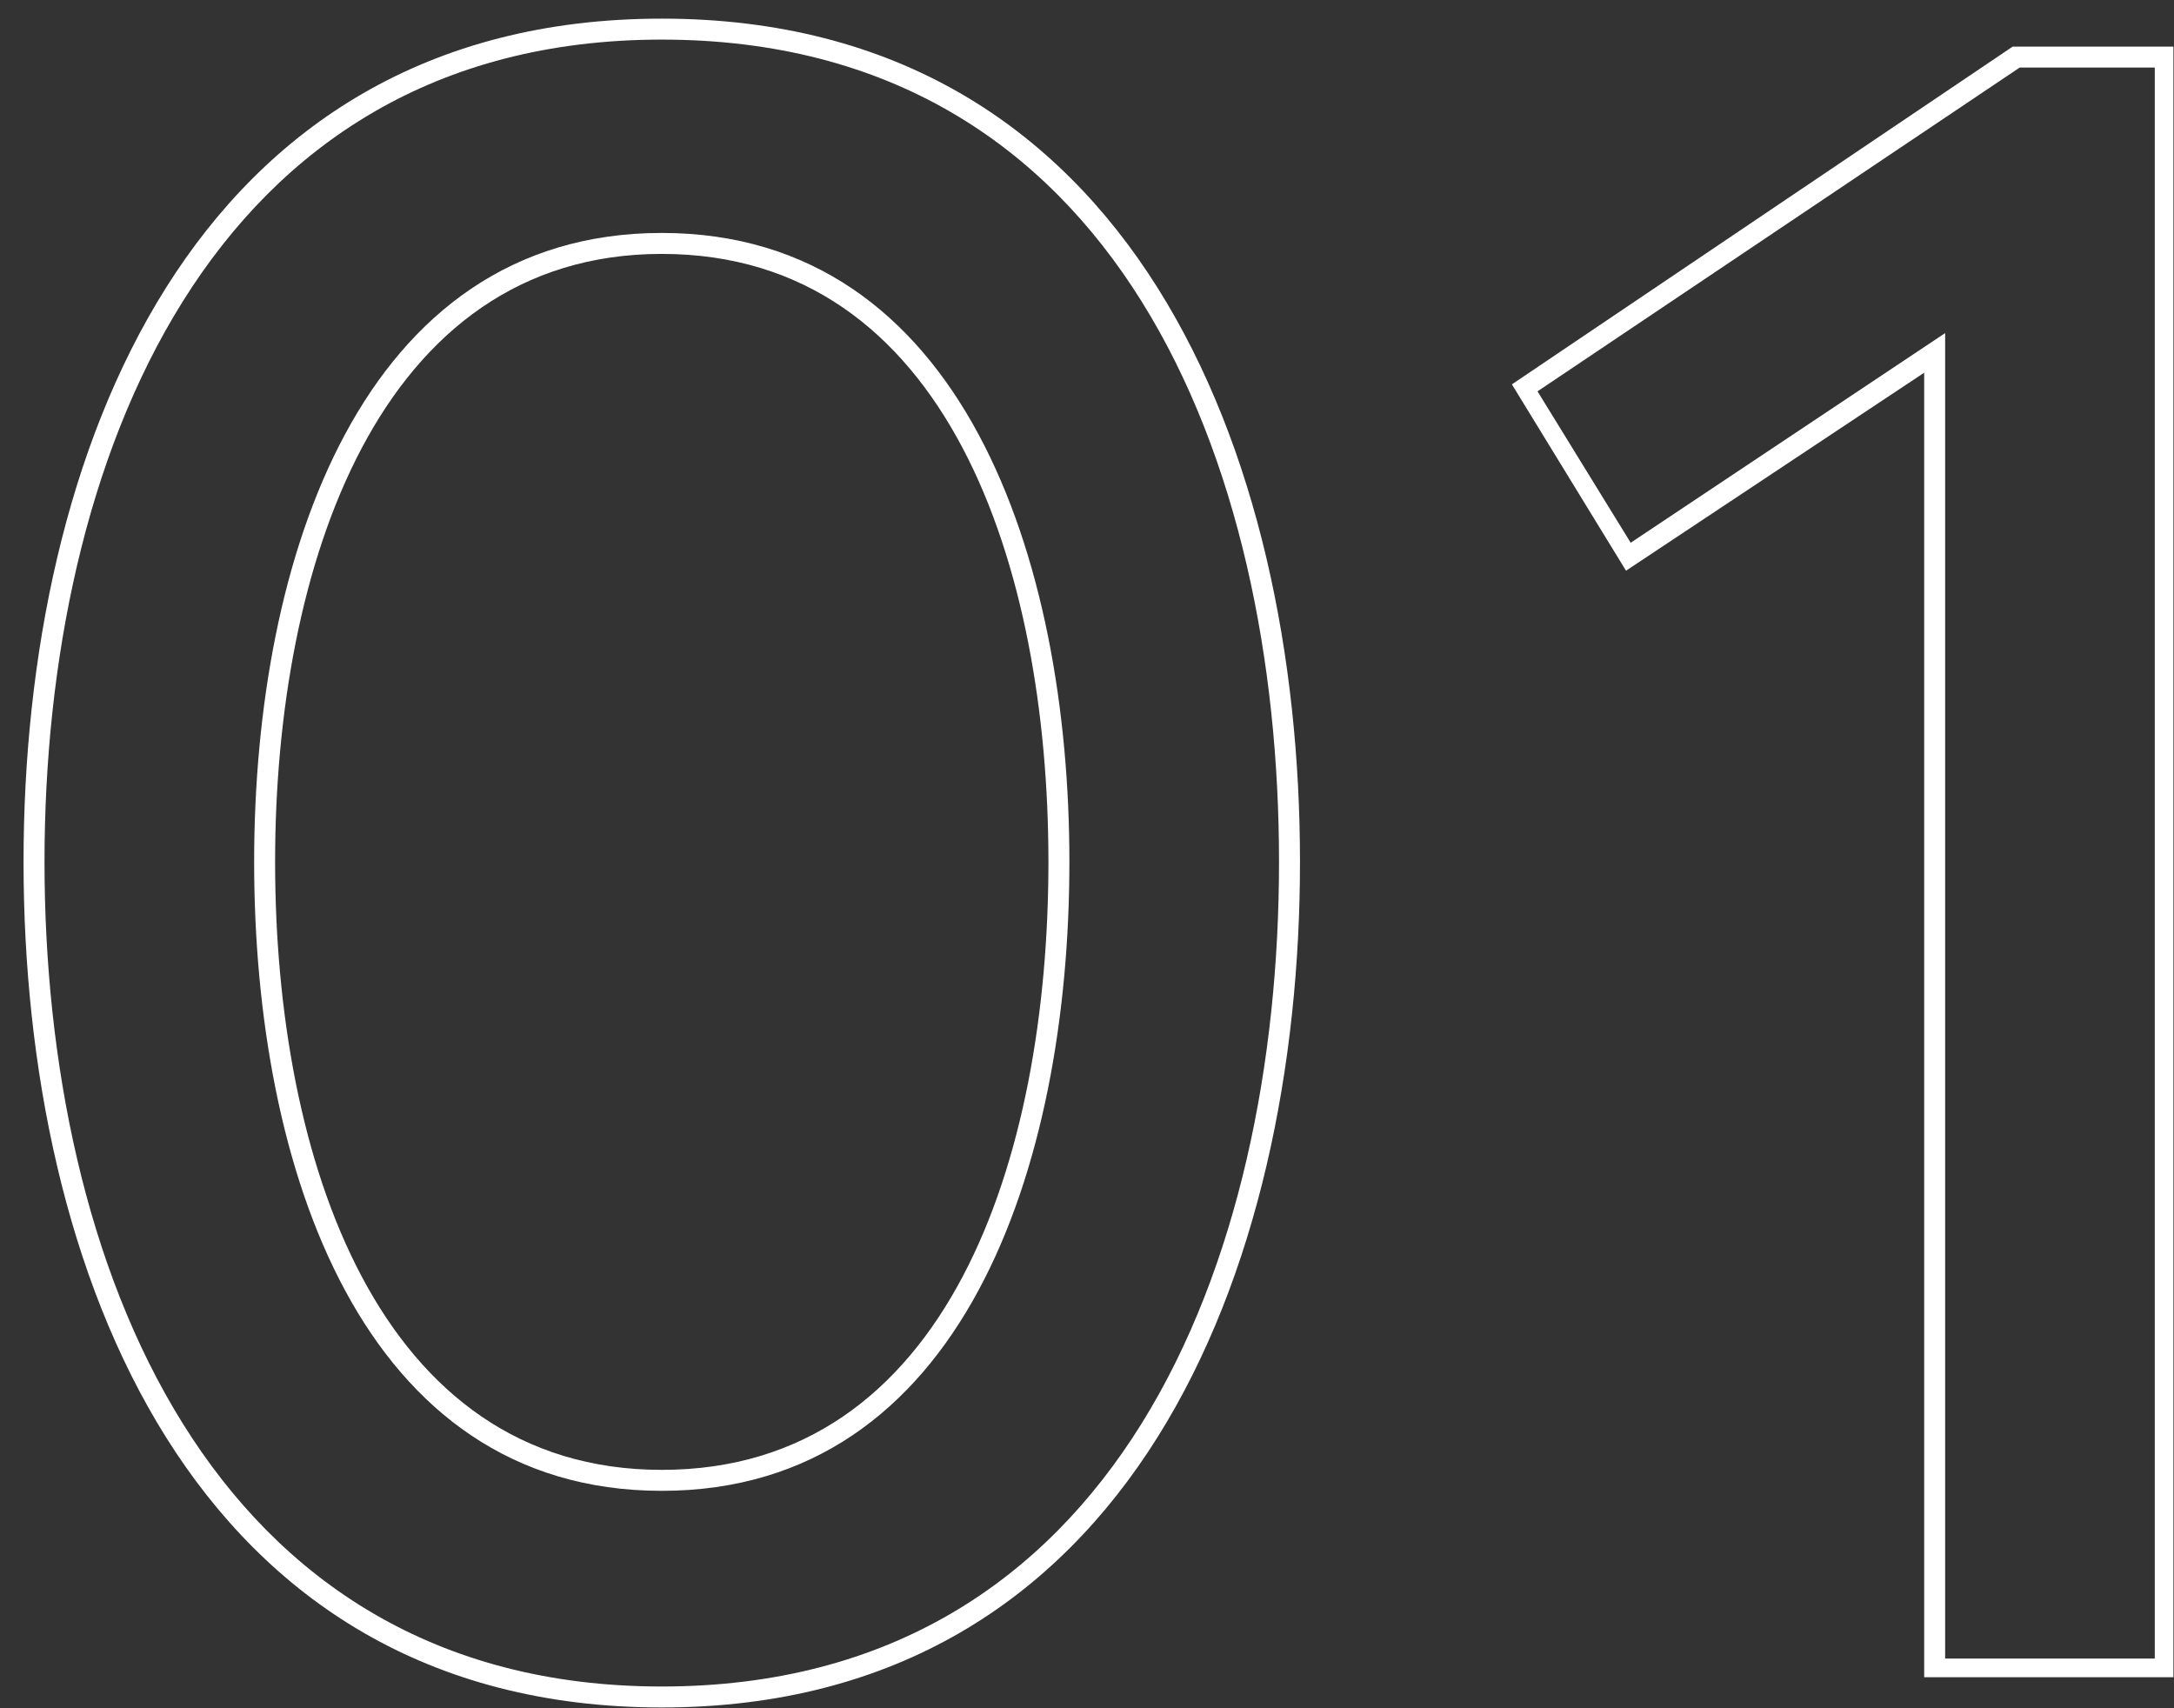
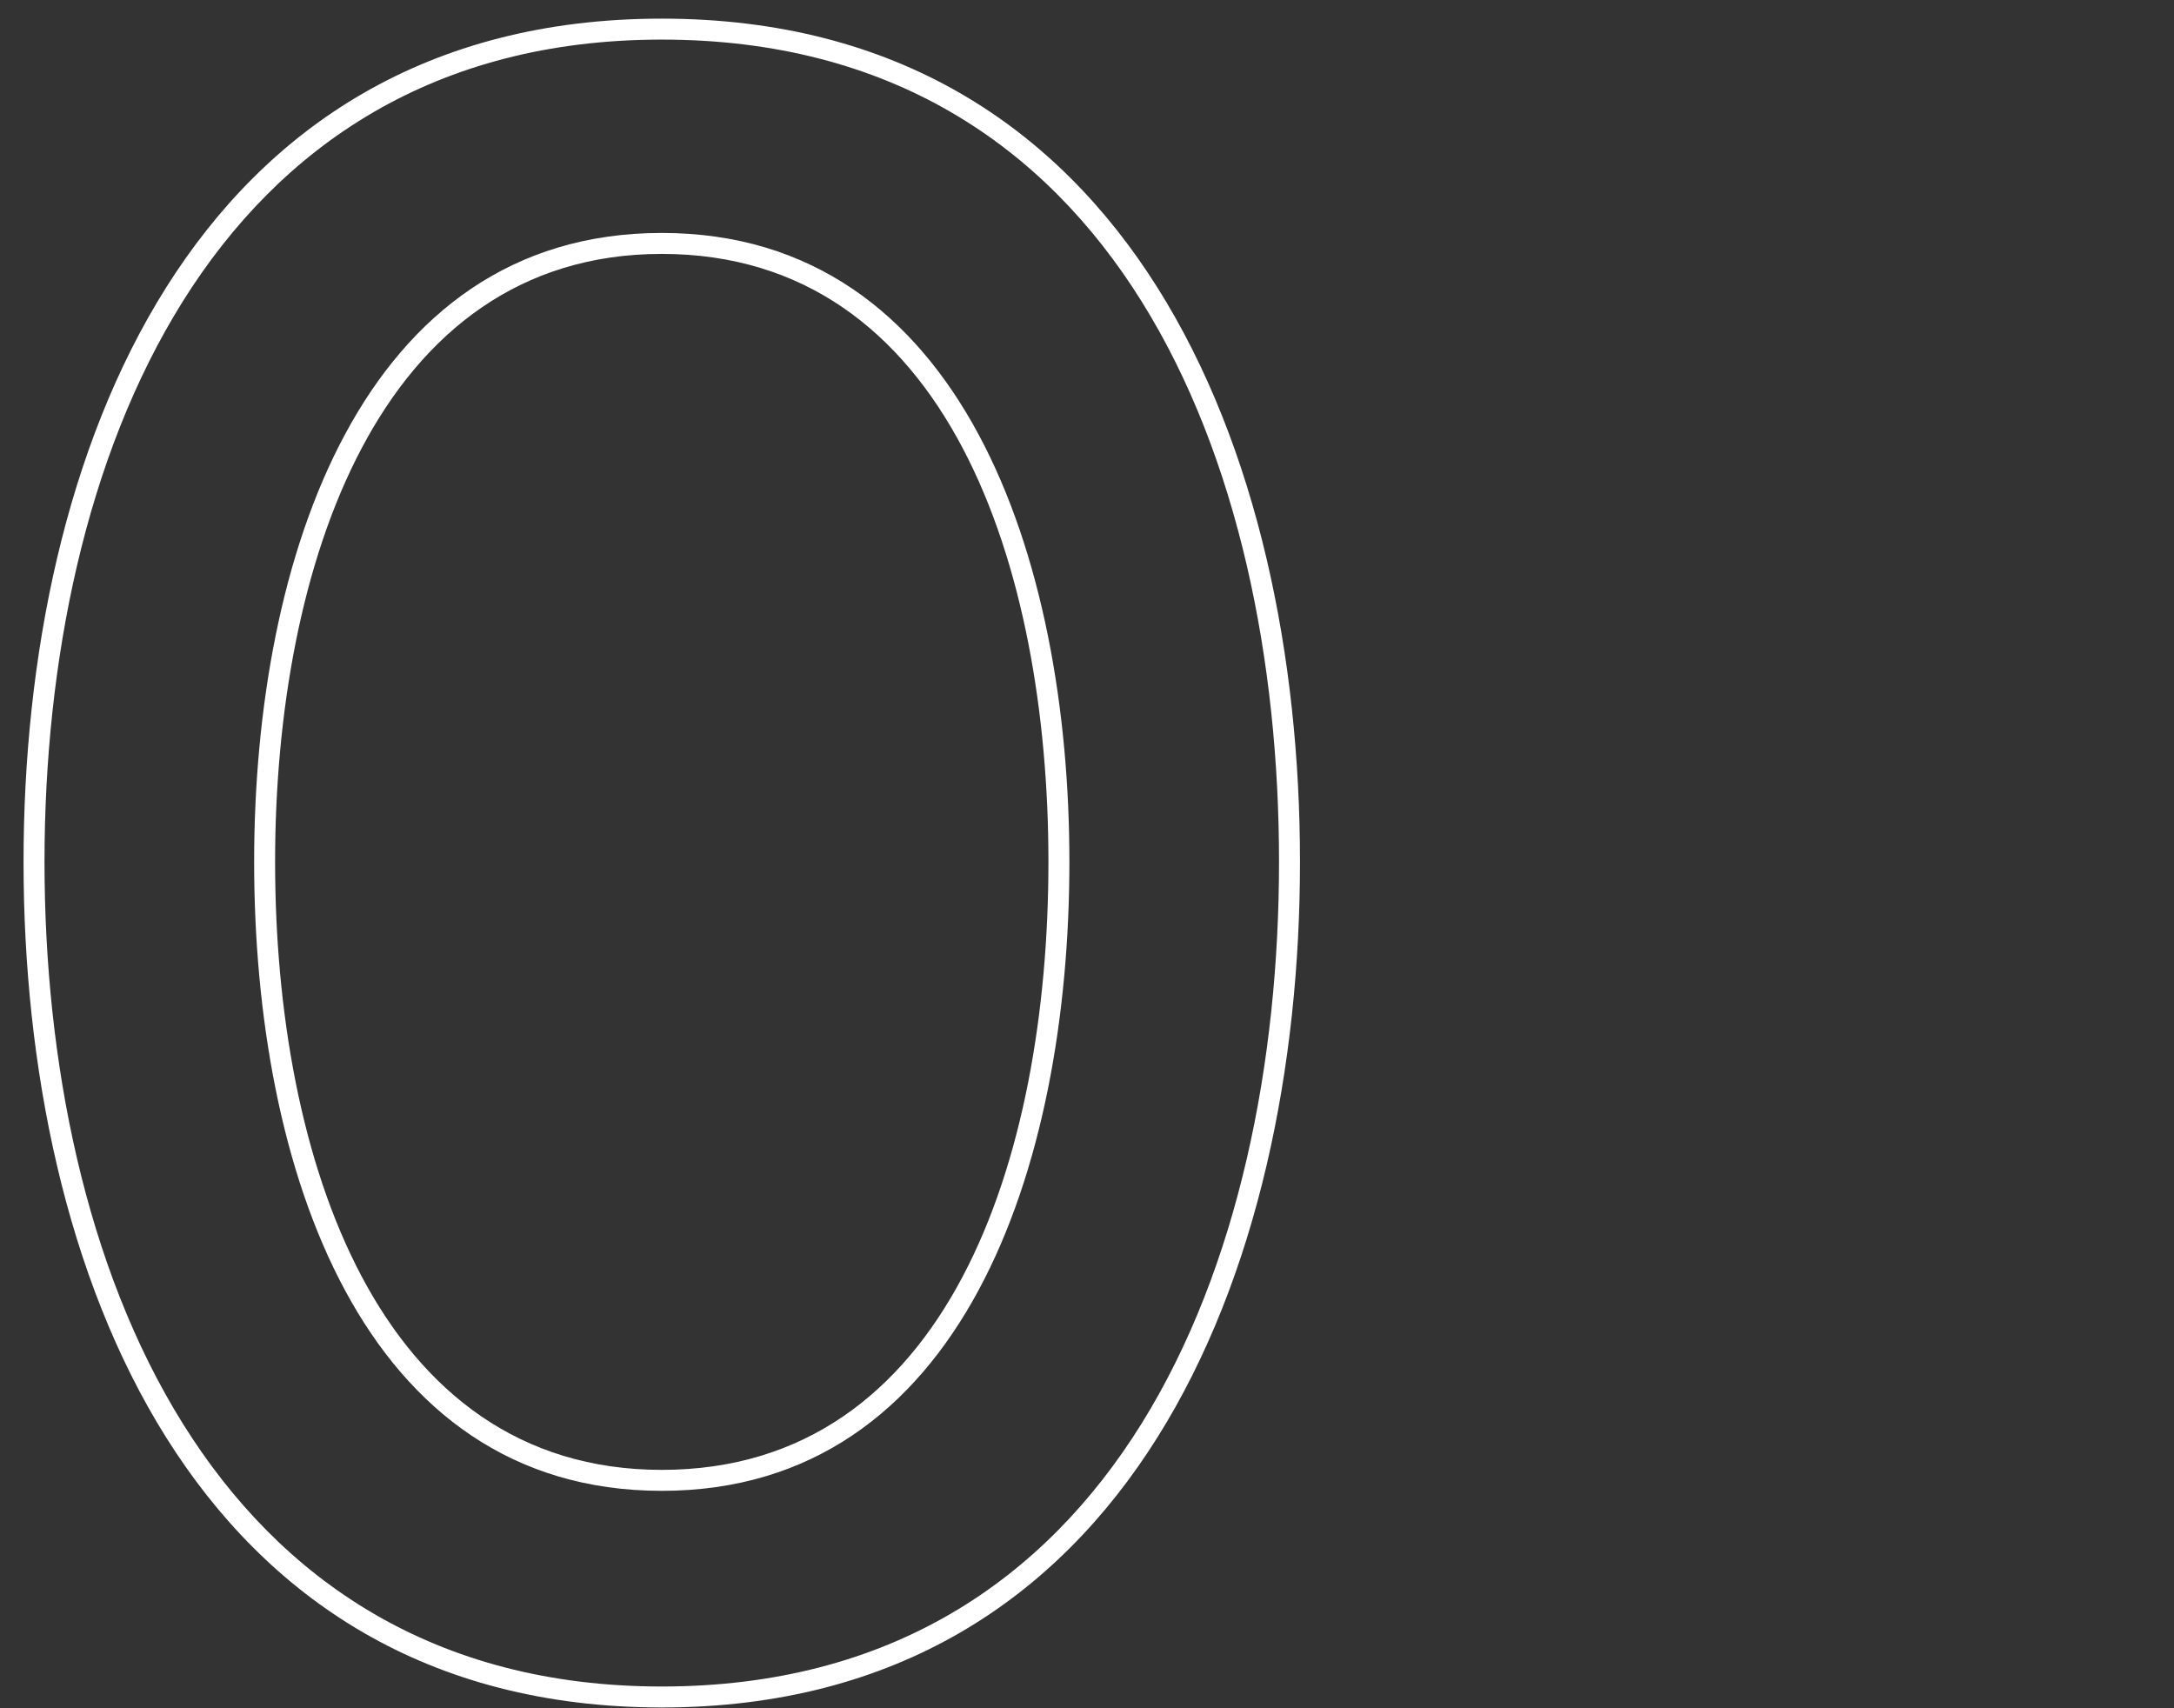
<svg xmlns="http://www.w3.org/2000/svg" width="70" height="55" viewBox="0 0 70 55" fill="none">
  <rect x="0" y="0" width="70" height="55" fill="#333333" stroke="none" />
-   <path d="M69.981 1.5V54H61.956V12L52.356 18.375L48.681 12.375L64.806 1.5H69.981ZM62.631 10.725V53.4H69.381V2.175H65.031L49.506 12.6L52.506 17.475L62.631 10.725Z" fill="white" />
  <path d="M21.308 54.975C6.158 54.975 0.758 40.875 0.758 27.75C0.758 14.625 6.158 0.6 21.308 0.6C36.458 0.6 41.858 14.625 41.858 27.75C41.858 40.875 36.458 54.975 21.308 54.975ZM21.308 1.275C6.683 1.275 1.433 14.925 1.433 27.75C1.433 40.575 6.683 54.3 21.308 54.3C36.008 54.3 41.183 40.575 41.183 27.75C41.183 14.925 36.008 1.275 21.308 1.275ZM21.308 48C11.633 48 8.183 37.575 8.183 27.75C8.183 18 11.633 7.5 21.308 7.5C30.983 7.5 34.433 18 34.433 27.75C34.433 37.575 30.983 48 21.308 48ZM21.308 8.175C12.158 8.175 8.858 18.3 8.858 27.75C8.858 37.275 12.158 47.325 21.308 47.325C30.533 47.325 33.758 37.275 33.758 27.75C33.758 18.3 30.533 8.175 21.308 8.175Z" fill="white" />
</svg>